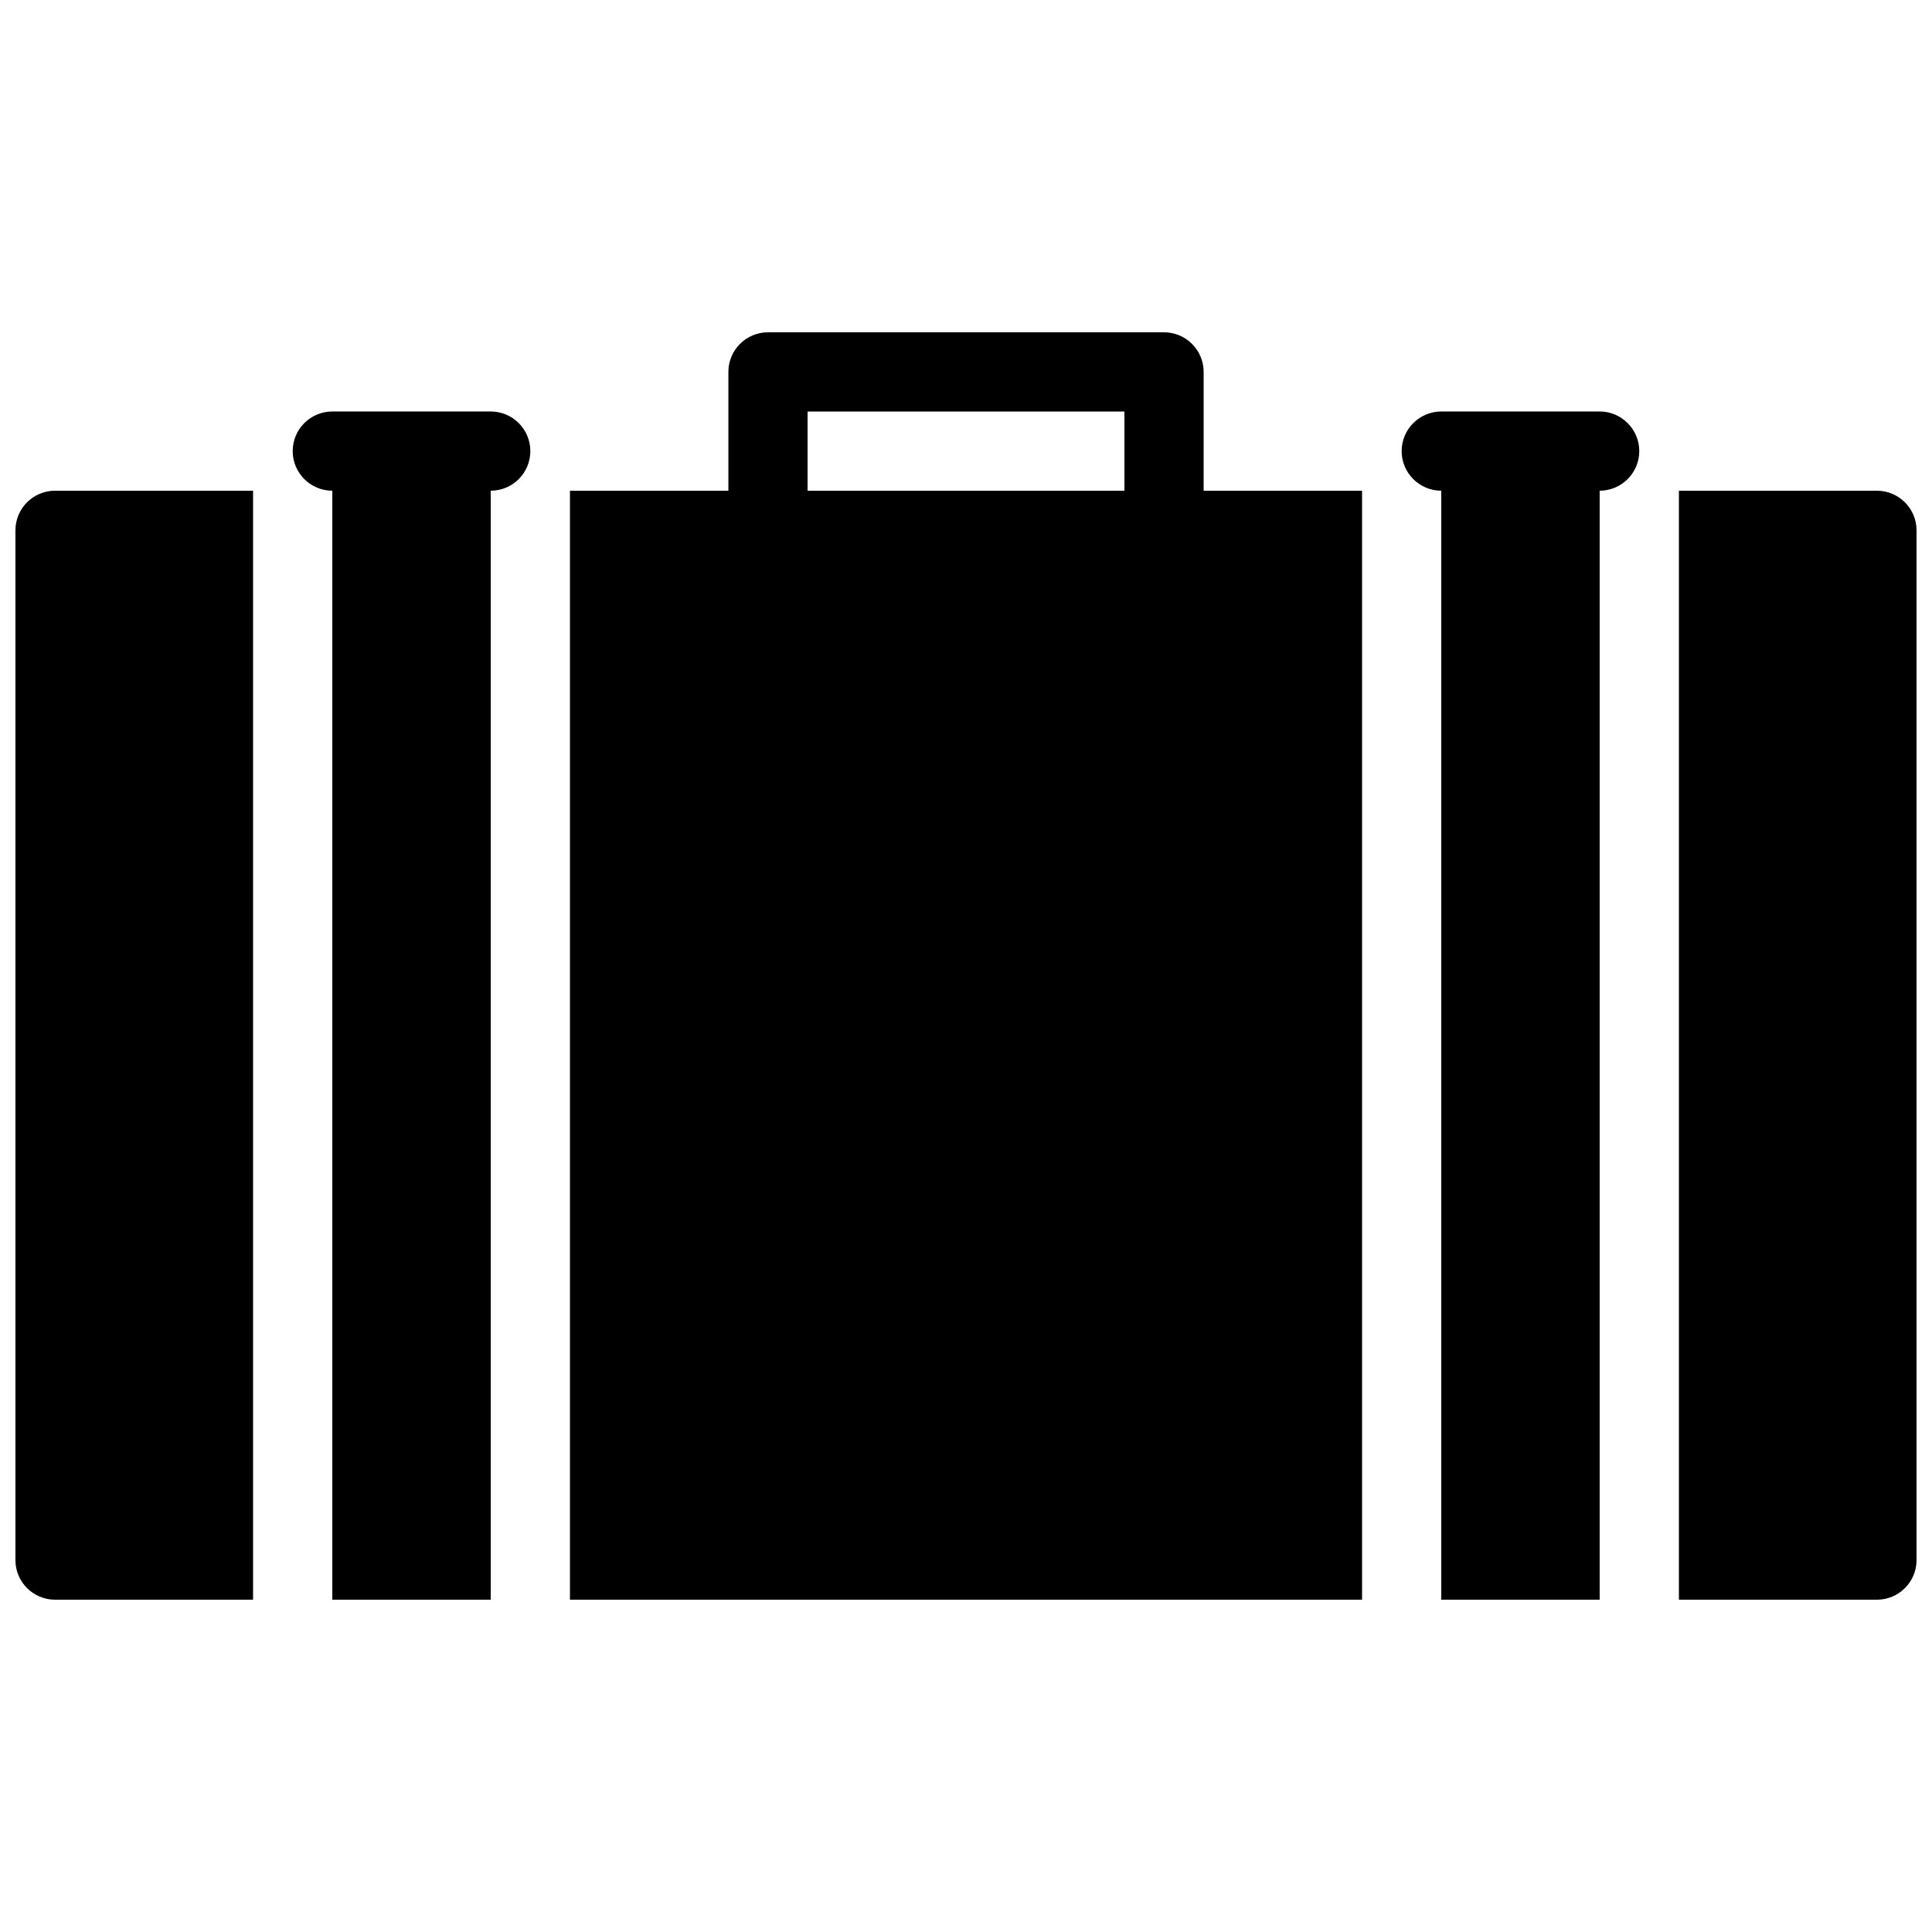
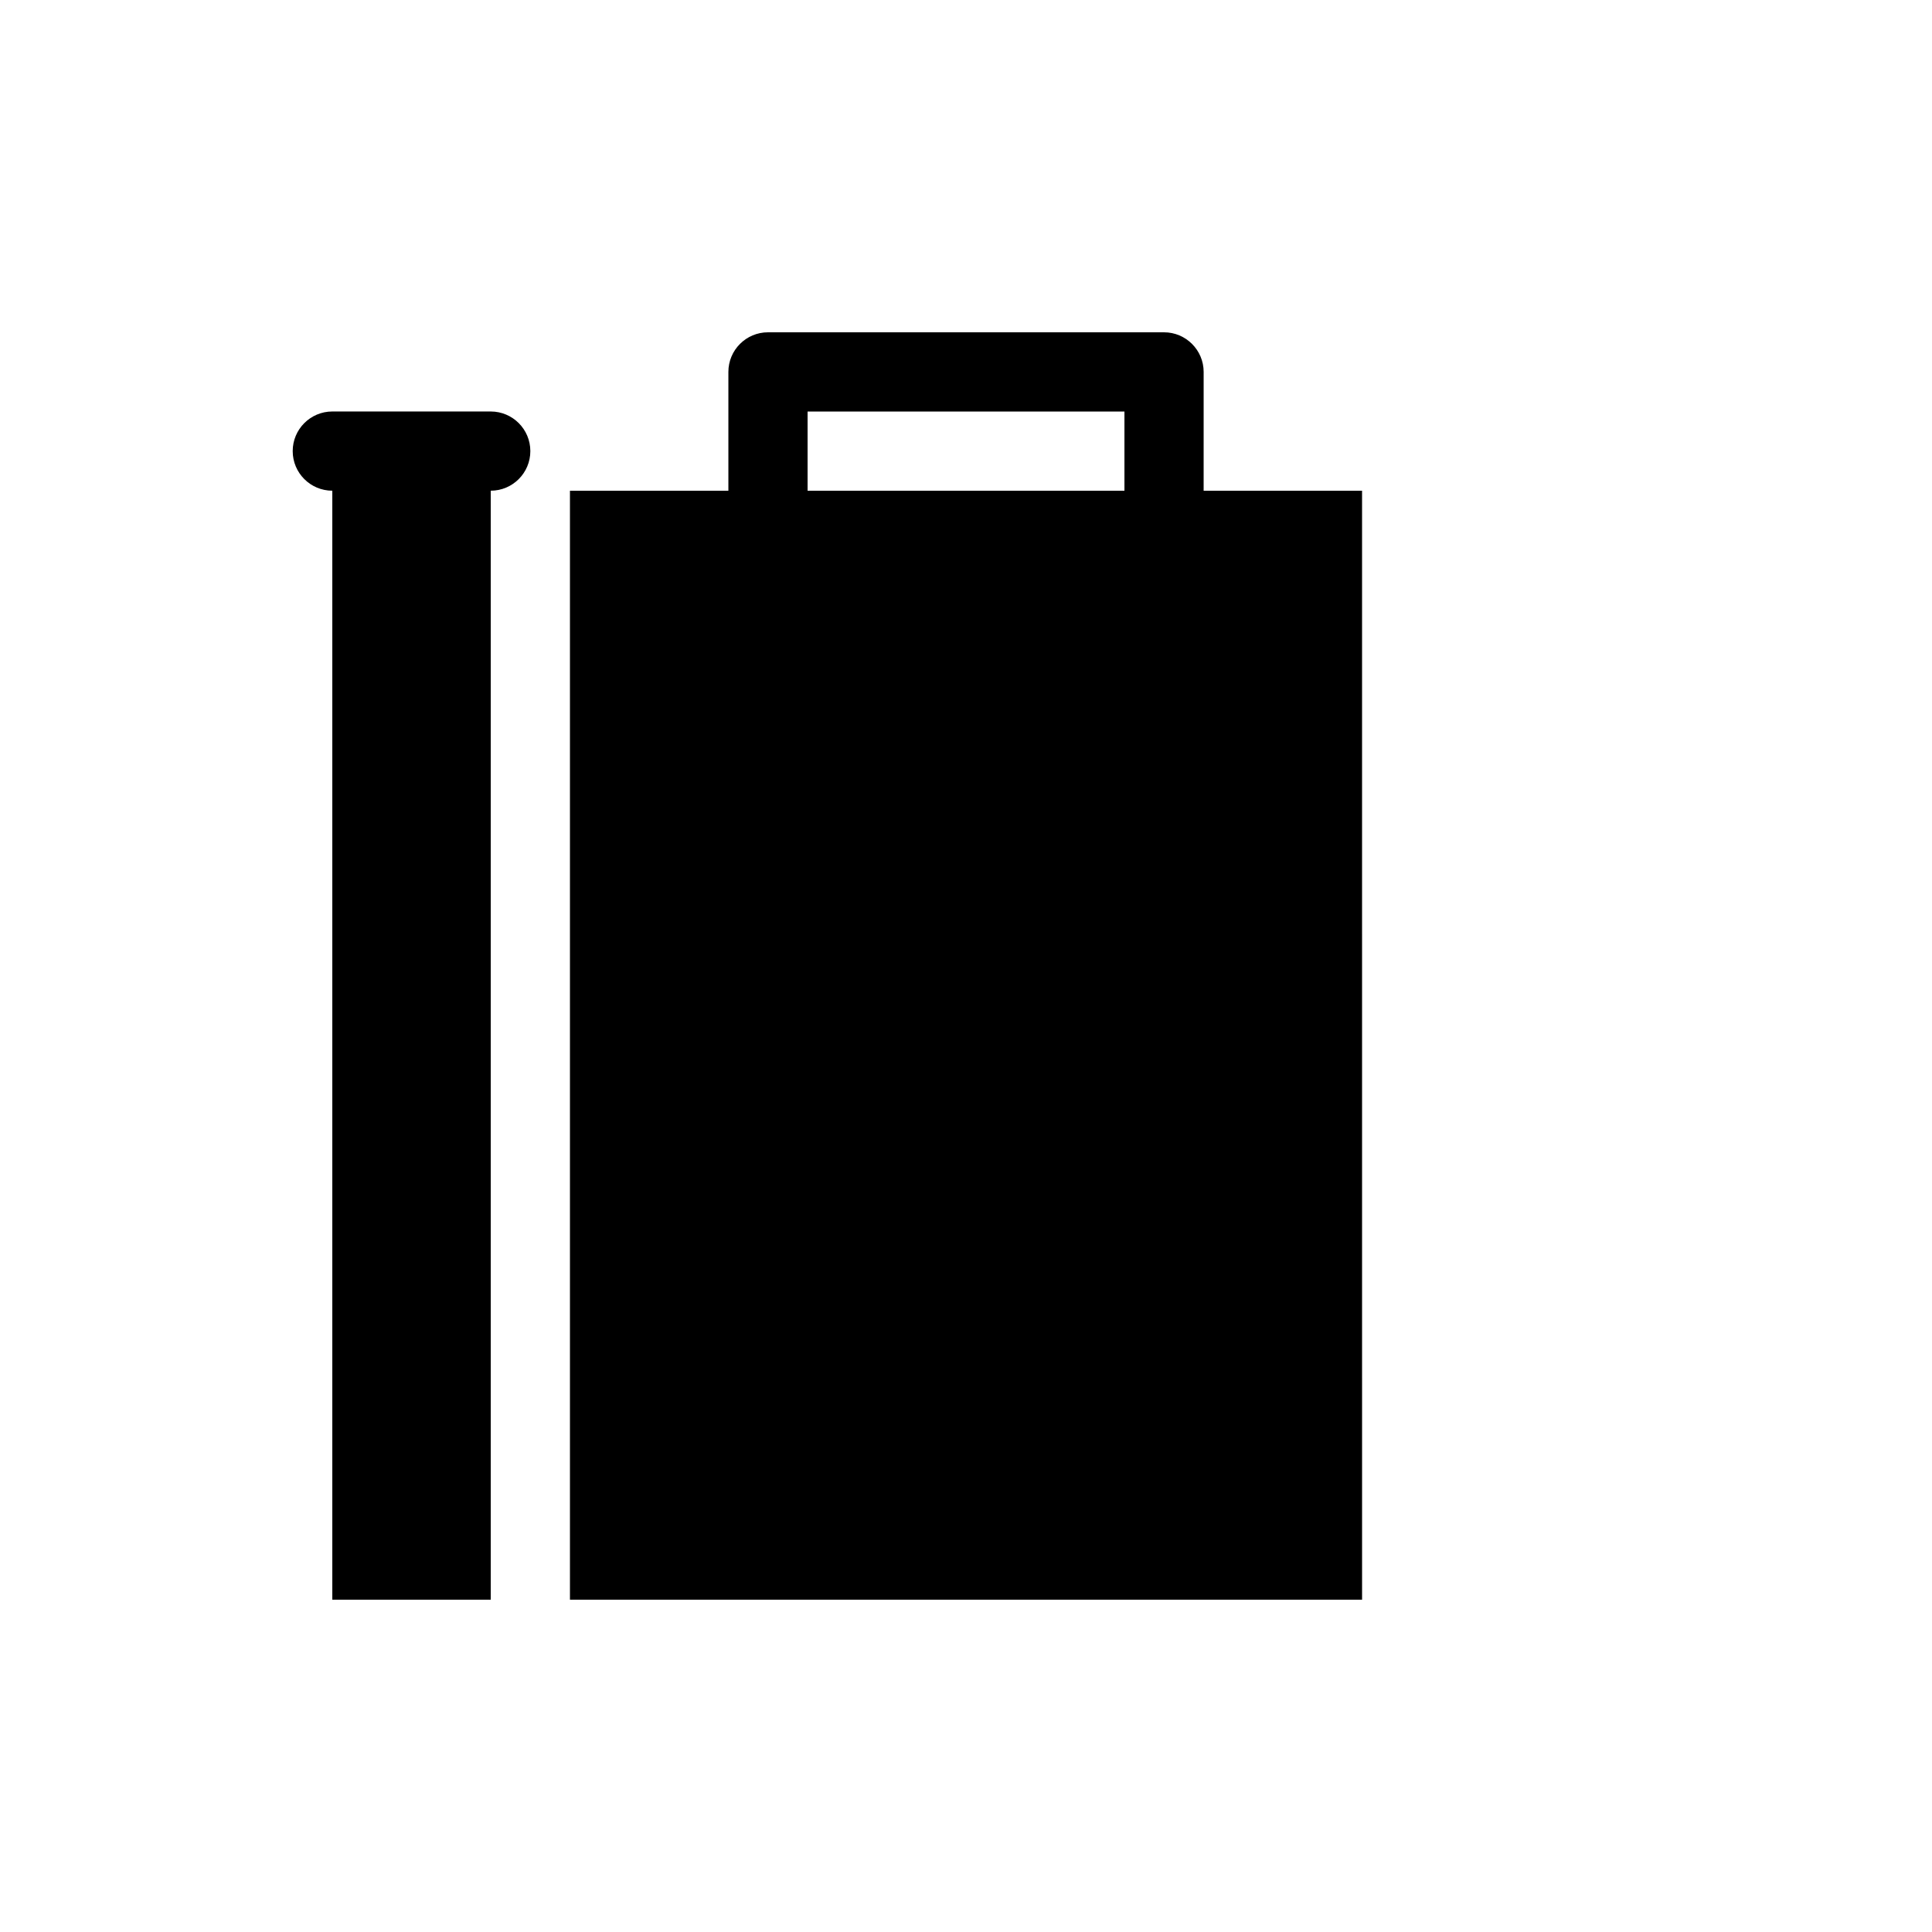
<svg xmlns="http://www.w3.org/2000/svg" width="800px" height="800px" version="1.1" viewBox="144 144 512 512">
  <defs>
    <clipPath id="b">
-       <path d="m588 274h63.902v294h-63.902z" />
-     </clipPath>
+       </clipPath>
    <clipPath id="a">
-       <path d="m148.09 274h63.906v294h-63.906z" />
-     </clipPath>
+       </clipPath>
  </defs>
  <path d="m274.05 253.05h-41.984c-5.793 0-10.496 4.703-10.496 10.496s4.703 10.496 10.496 10.496v293.89h41.984v-293.89c5.793 0 10.496-4.703 10.496-10.496s-4.703-10.496-10.496-10.496z" />
-   <path d="m567.93 253.05h-41.984c-5.773 0-10.496 4.703-10.496 10.496s4.723 10.496 10.496 10.496v293.89h41.984v-293.89c5.773 0 10.496-4.703 10.496-10.496s-4.723-10.496-10.496-10.496z" />
  <g clip-path="url(#b)">
-     <path d="m641.41 274.05h-52.48v293.89h52.48c5.773 0 10.496-4.703 10.496-10.496v-272.9c0-5.793-4.723-10.496-10.496-10.496z" />
-   </g>
+     </g>
  <path d="m462.98 242.56c0-5.793-4.723-10.496-10.496-10.496h-104.96c-5.793 0-10.496 4.703-10.496 10.496v31.488h-41.984v293.89h209.92l-0.004-293.89h-41.984zm-20.992 31.488h-83.969v-20.992h83.969z" />
  <g clip-path="url(#a)">
    <path d="m148.09 284.54v272.9c0 5.793 4.703 10.496 10.496 10.496h52.48v-293.89h-52.48c-5.793 0-10.496 4.703-10.496 10.496z" />
  </g>
</svg>